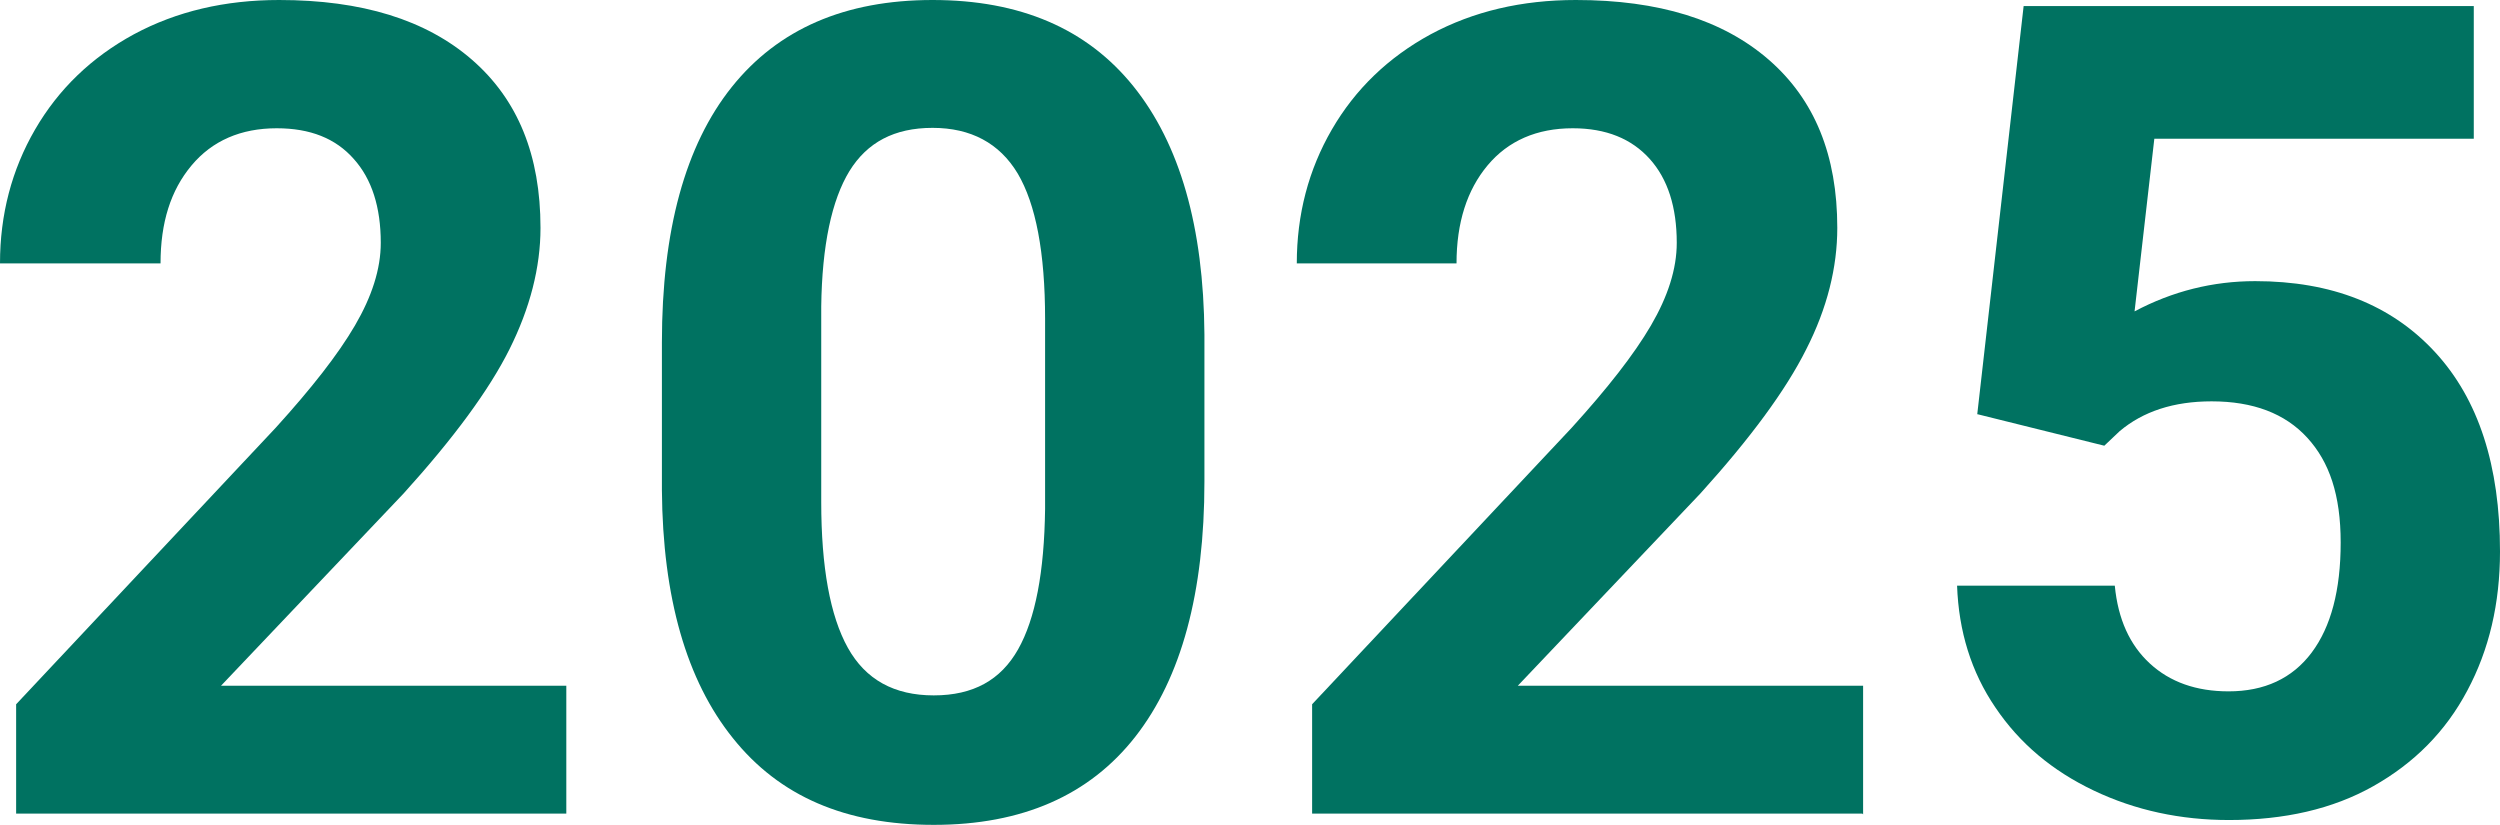
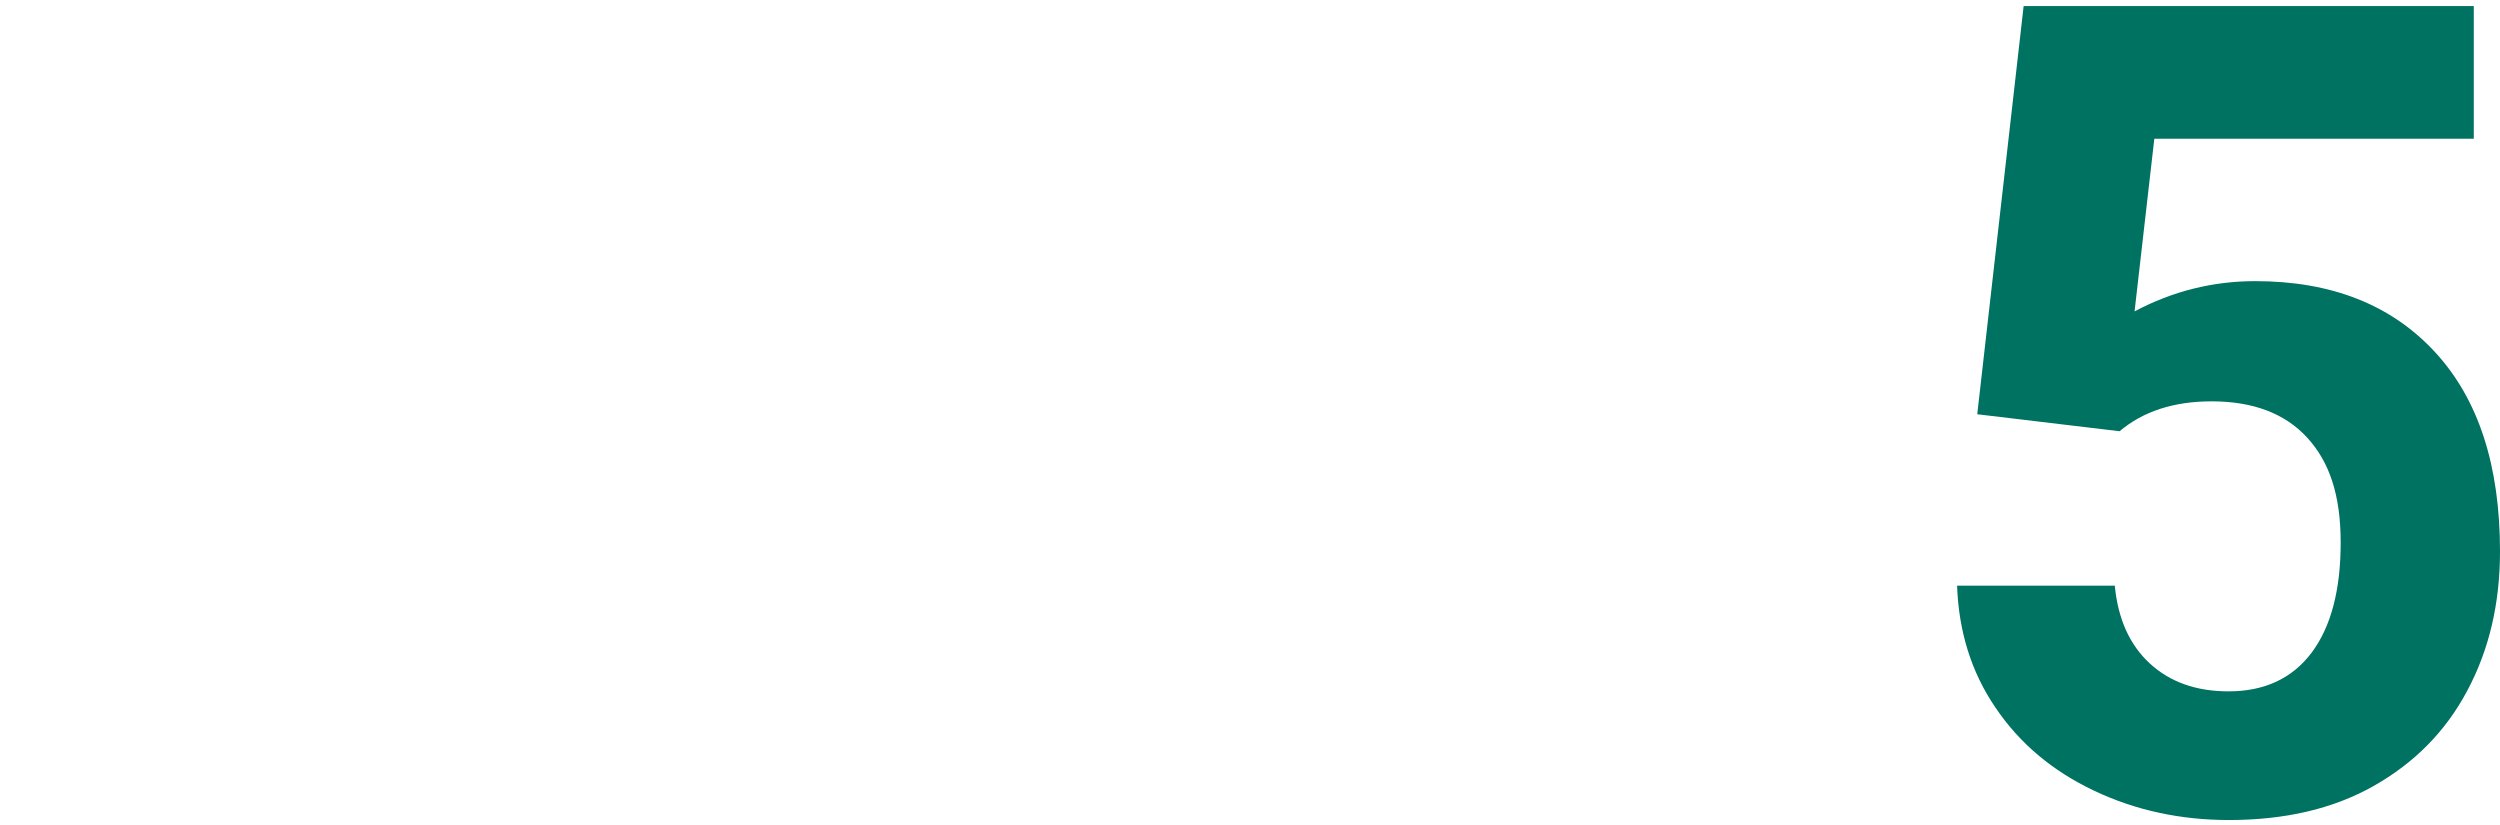
<svg xmlns="http://www.w3.org/2000/svg" id="Ebene_1" viewBox="0 0 61.98 20.45">
  <defs>
    <style>.cls-1{fill:#007261;}</style>
  </defs>
-   <path class="cls-1" d="M14.04,20.17H.4v-2.71l6.44-6.86c.88-.97,1.54-1.81,1.96-2.53s.64-1.4.64-2.05c0-.88-.22-1.58-.67-2.08-.45-.51-1.08-.76-1.91-.76-.89,0-1.6.31-2.11.92-.52.62-.77,1.42-.77,2.43H0c0-1.21.29-2.32.87-3.32.58-1,1.4-1.79,2.45-2.36,1.06-.57,2.26-.85,3.6-.85,2.05,0,3.64.49,4.78,1.48,1.14.99,1.7,2.37,1.7,4.17,0,.98-.26,1.99-.77,3.01-.51,1.02-1.39,2.21-2.62,3.57l-4.53,4.77h8.56v3.19-.02Z" />
-   <path class="cls-1" d="M29.86,11.94c0,2.75-.57,4.86-1.71,6.32-1.14,1.46-2.81,2.19-5,2.19s-3.83-.71-4.98-2.15c-1.15-1.43-1.74-3.48-1.76-6.15v-3.66c0-2.78.58-4.89,1.73-6.33S20.95,0,23.12,0s3.83.71,4.98,2.14c1.15,1.43,1.74,3.48,1.76,6.15v3.66h0ZM25.91,7.91c0-1.65-.23-2.85-.68-3.61-.45-.75-1.16-1.13-2.11-1.13s-1.62.36-2.06,1.07c-.44.72-.68,1.84-.7,3.36v4.84c0,1.62.22,2.83.66,3.62.44.79,1.15,1.18,2.13,1.18s1.66-.38,2.09-1.14.65-1.92.67-3.48v-4.73.02Z" />
-   <path class="cls-1" d="M46.17,20.17h-13.64v-2.71l6.44-6.86c.88-.97,1.54-1.81,1.96-2.53s.64-1.4.64-2.05c0-.88-.22-1.58-.67-2.08s-1.08-.76-1.91-.76c-.89,0-1.6.31-2.11.92-.51.61-.77,1.42-.77,2.43h-3.96c0-1.21.29-2.32.87-3.32.58-1,1.4-1.79,2.45-2.36,1.06-.57,2.26-.85,3.6-.85,2.05,0,3.64.49,4.78,1.48,1.14.99,1.7,2.37,1.7,4.17,0,.98-.25,1.99-.77,3.01-.51,1.02-1.39,2.21-2.62,3.57l-4.53,4.77h8.56v3.19l-.02-.02Z" />
-   <path class="cls-1" d="M49.02,10.27L50.17.15h11.16v3.29h-7.92l-.49,4.28c.94-.5,1.94-.75,2.99-.75,1.9,0,3.38.59,4.46,1.76,1.08,1.17,1.61,2.82,1.61,4.94,0,1.29-.27,2.44-.81,3.45-.54,1.02-1.32,1.8-2.33,2.37s-2.21.84-3.58.84c-1.2,0-2.32-.24-3.35-.73s-1.84-1.17-2.44-2.06c-.6-.88-.91-1.89-.95-3.02h3.91c.08.83.37,1.47.87,1.93.5.46,1.15.69,1.95.69.89,0,1.58-.32,2.06-.96s.72-1.55.72-2.73-.28-2-.83-2.6-1.34-.9-2.37-.9c-.94,0-1.7.25-2.28.74l-.38.36-3.14-.78h-.01Z" />
+   <path class="cls-1" d="M49.02,10.27L50.17.15h11.16v3.29h-7.92l-.49,4.28c.94-.5,1.94-.75,2.99-.75,1.9,0,3.38.59,4.46,1.76,1.08,1.17,1.61,2.82,1.61,4.94,0,1.29-.27,2.44-.81,3.45-.54,1.02-1.32,1.8-2.33,2.37s-2.21.84-3.58.84c-1.2,0-2.32-.24-3.35-.73s-1.84-1.17-2.44-2.06c-.6-.88-.91-1.89-.95-3.02h3.91c.08.83.37,1.47.87,1.93.5.46,1.15.69,1.95.69.89,0,1.58-.32,2.06-.96s.72-1.55.72-2.73-.28-2-.83-2.6-1.34-.9-2.37-.9c-.94,0-1.7.25-2.28.74h-.01Z" />
</svg>